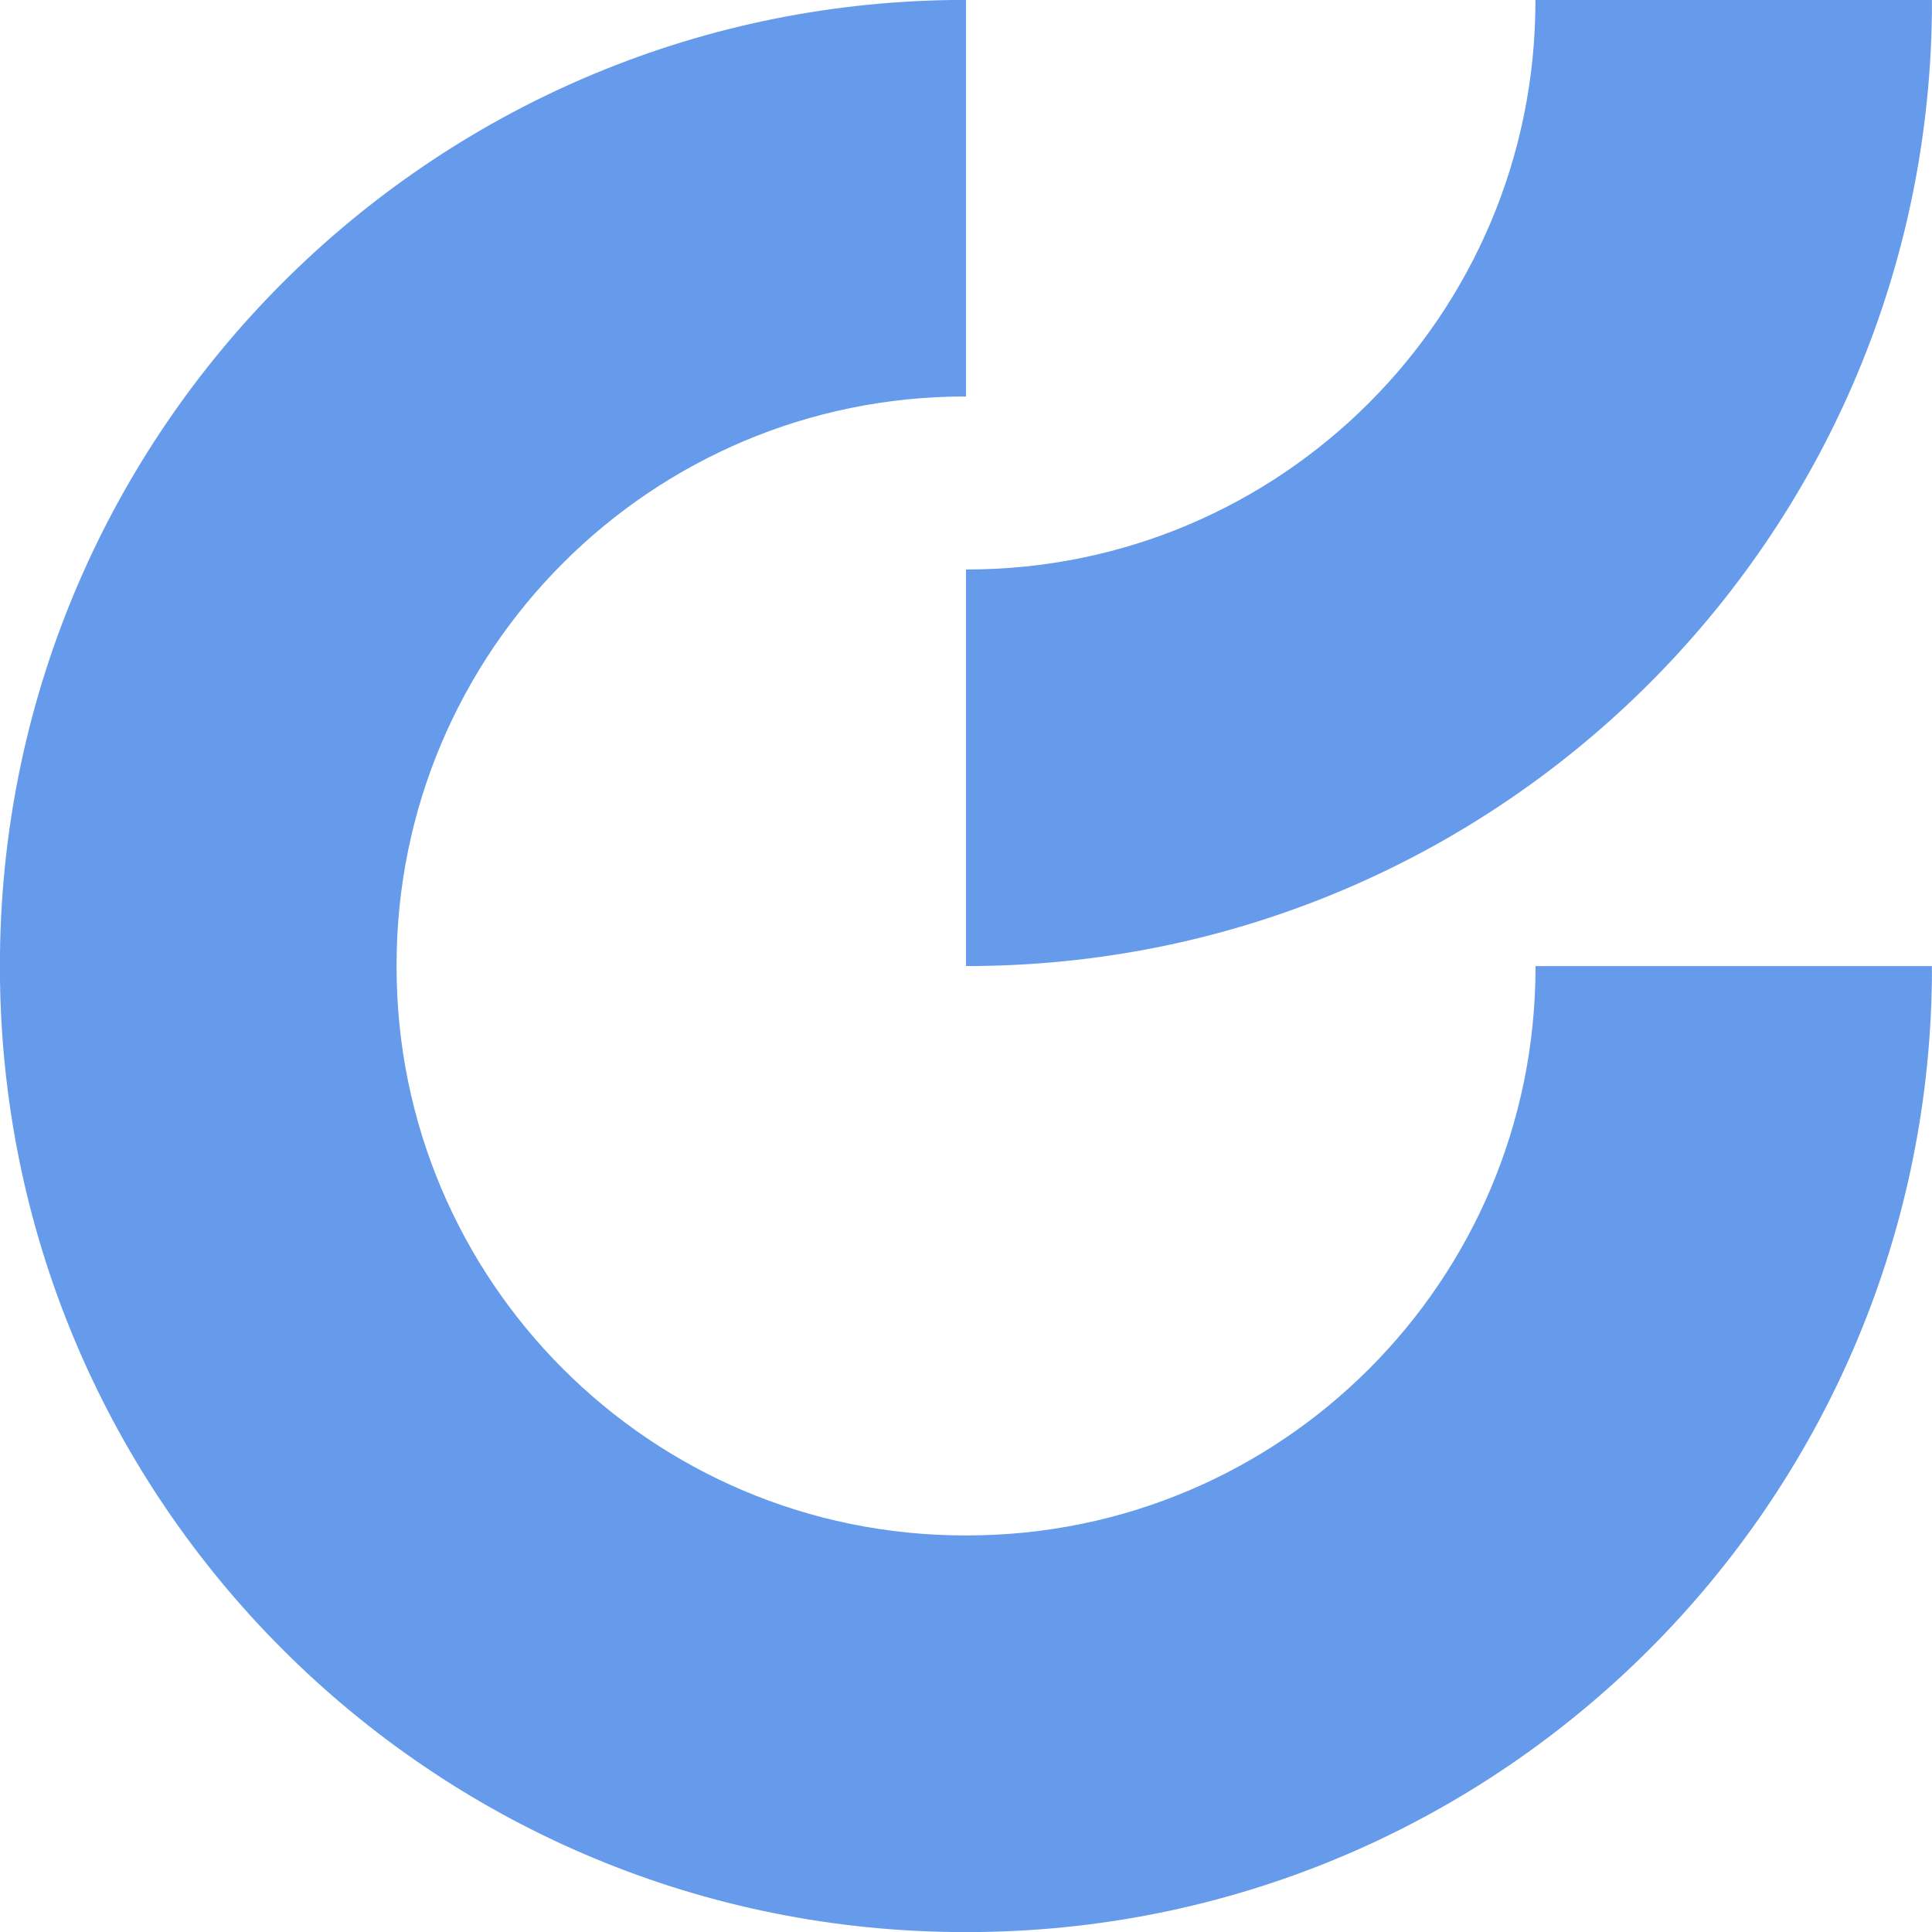
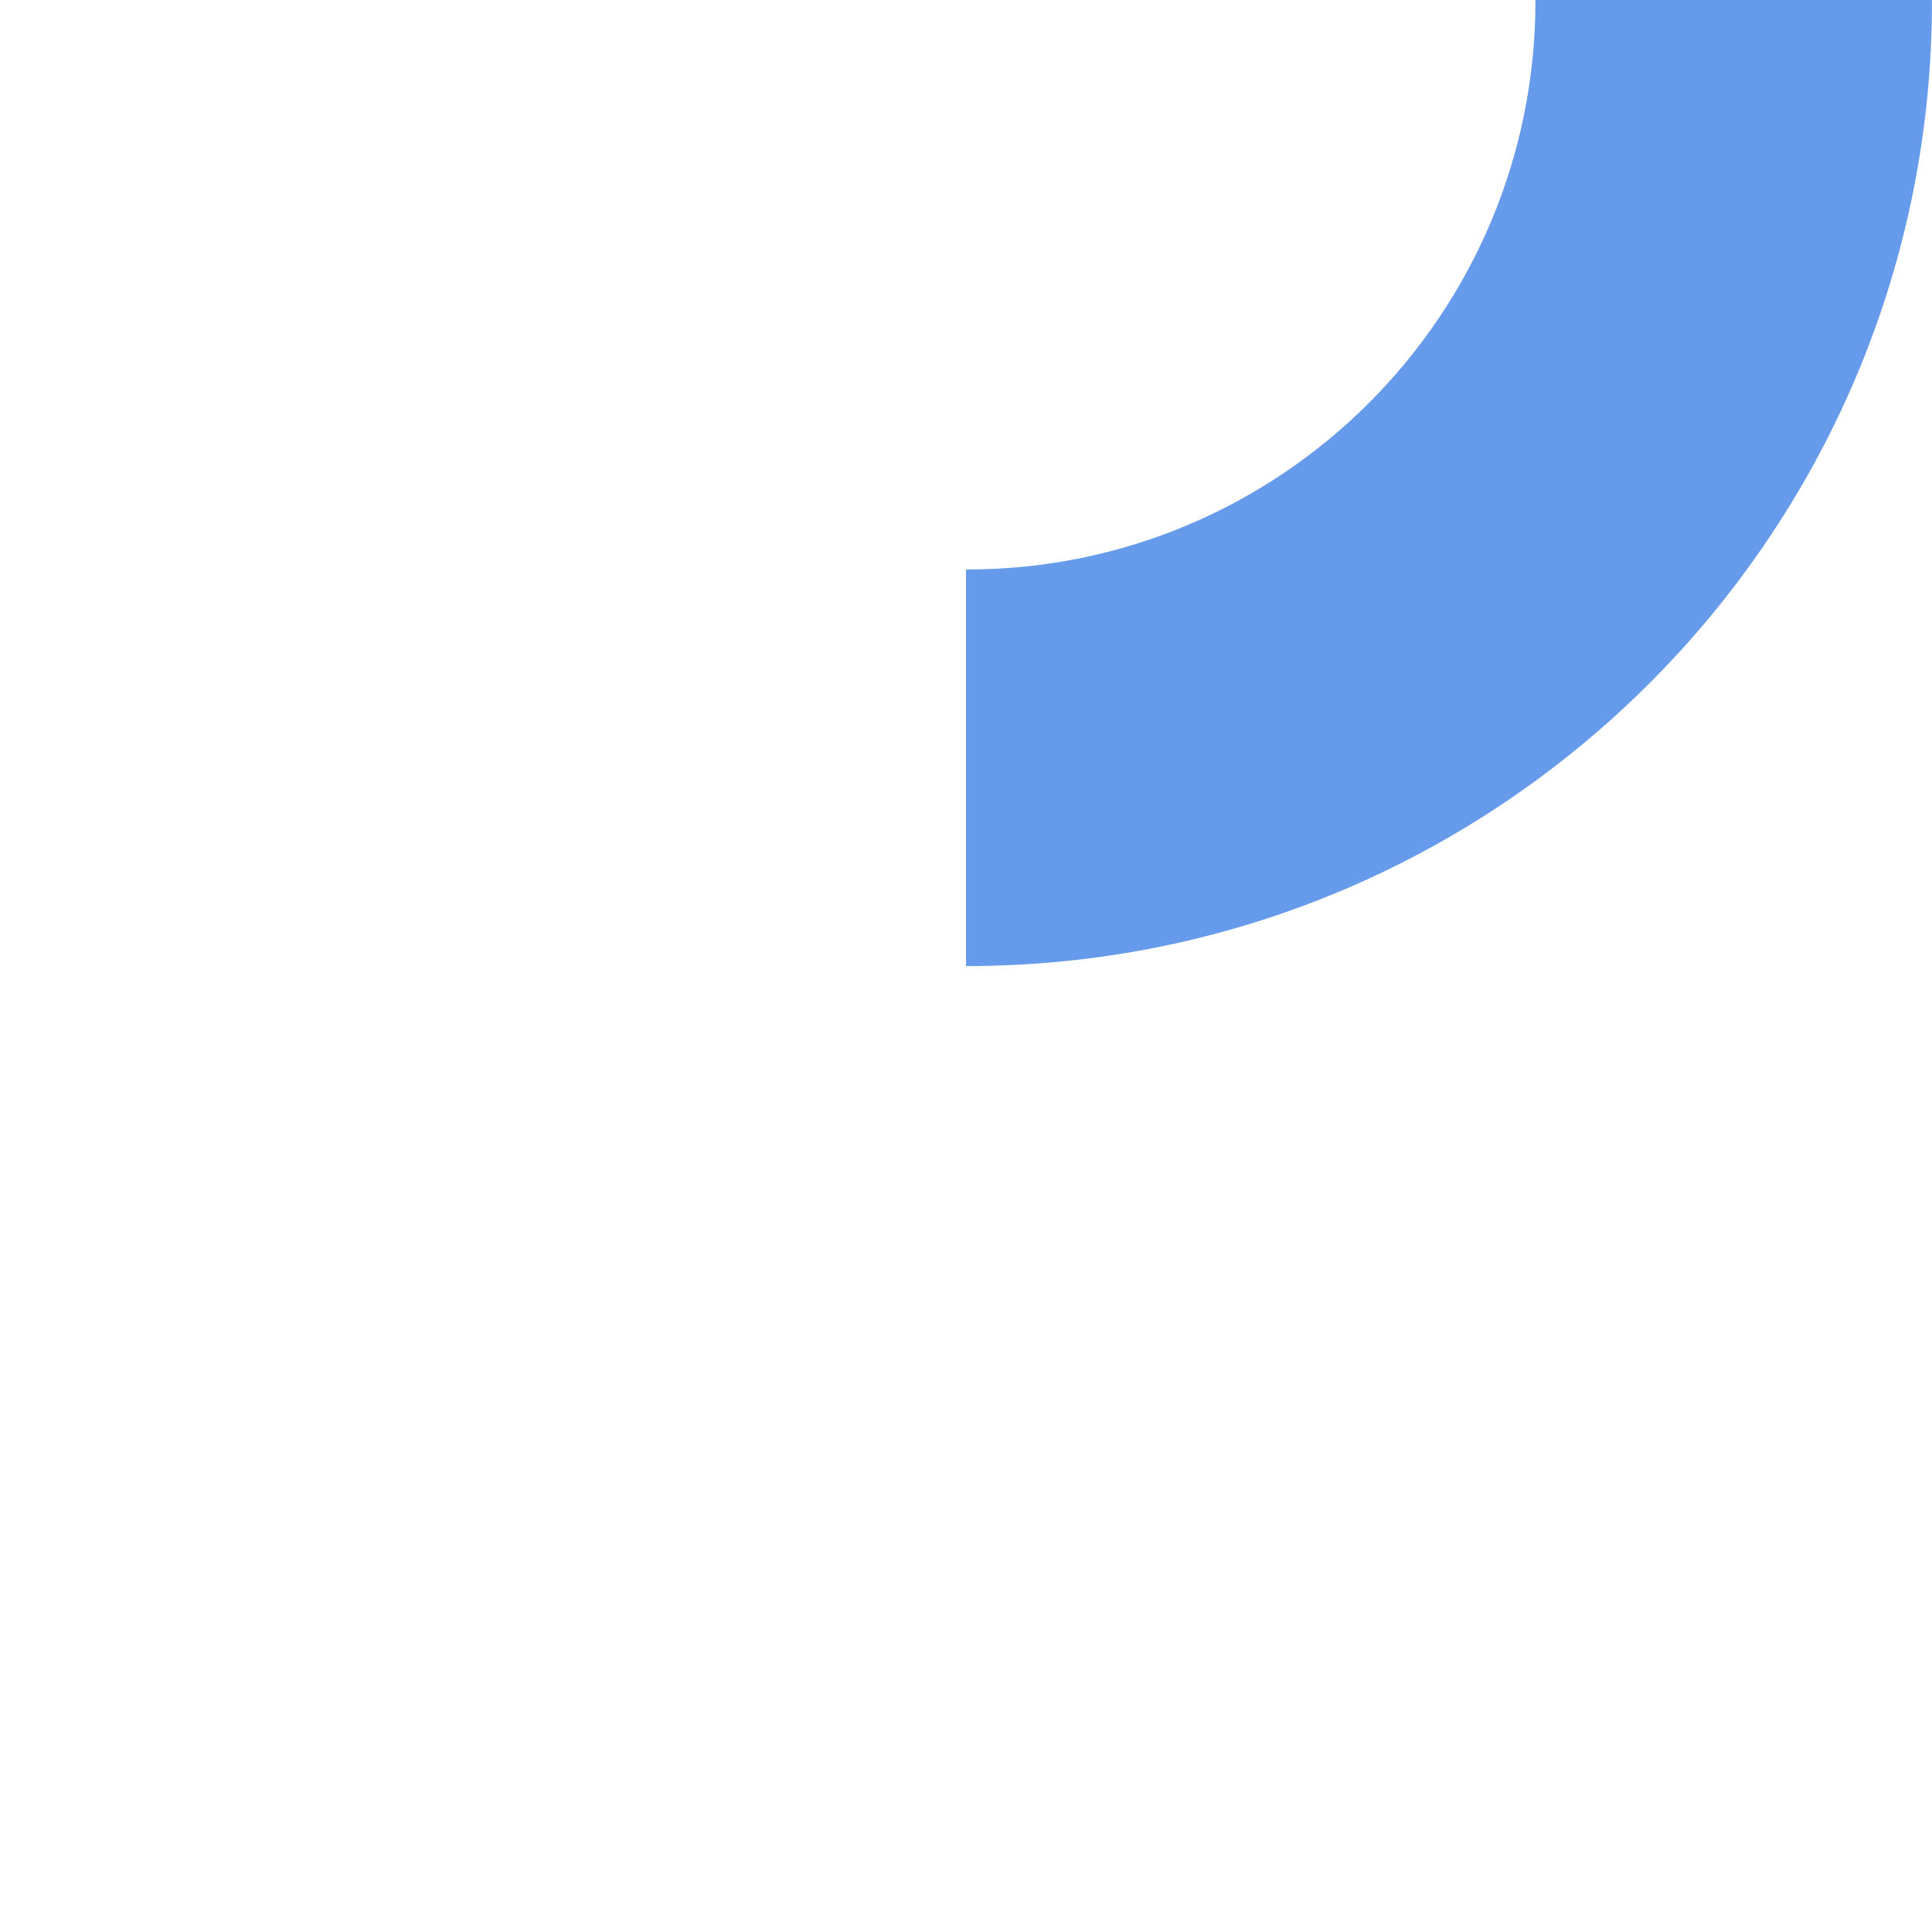
<svg xmlns="http://www.w3.org/2000/svg" width="64" height="64" viewBox="0 0 64 64" fill="none">
  <path d="M32.446 31.999C49.773 31.778 63.78 17.773 63.997 0.446C63.997 0.307 63.997 0.171 63.997 0.032V0H50.863V0.032C50.863 10.433 42.431 18.865 32.032 18.865H32V32.001H32.032C32.171 32.001 32.307 32.001 32.446 32.001V31.999Z" fill="#669BEB" />
-   <path d="M50.866 32.001V32.033C50.866 42.435 42.434 50.863 32.032 50.863H32H31.968C21.566 50.863 13.137 42.432 13.137 32.03V31.967C13.137 21.565 21.569 13.134 31.968 13.134H32V0H31.968C31.829 0 31.693 0 31.554 0C14.227 0.223 0.223 14.229 0 31.555C0 31.694 0 31.831 0 31.97V32.033C0 32.172 0 32.309 0 32.448C0.22 49.774 14.227 63.78 31.551 64C31.69 64 31.826 64 31.965 64H32.029C32.168 64 32.304 64 32.443 64C49.77 63.78 63.777 49.774 63.997 32.45C63.997 32.312 63.997 32.175 63.997 32.036V32.004H50.86L50.866 32.001Z" fill="#669BEB" />
</svg>